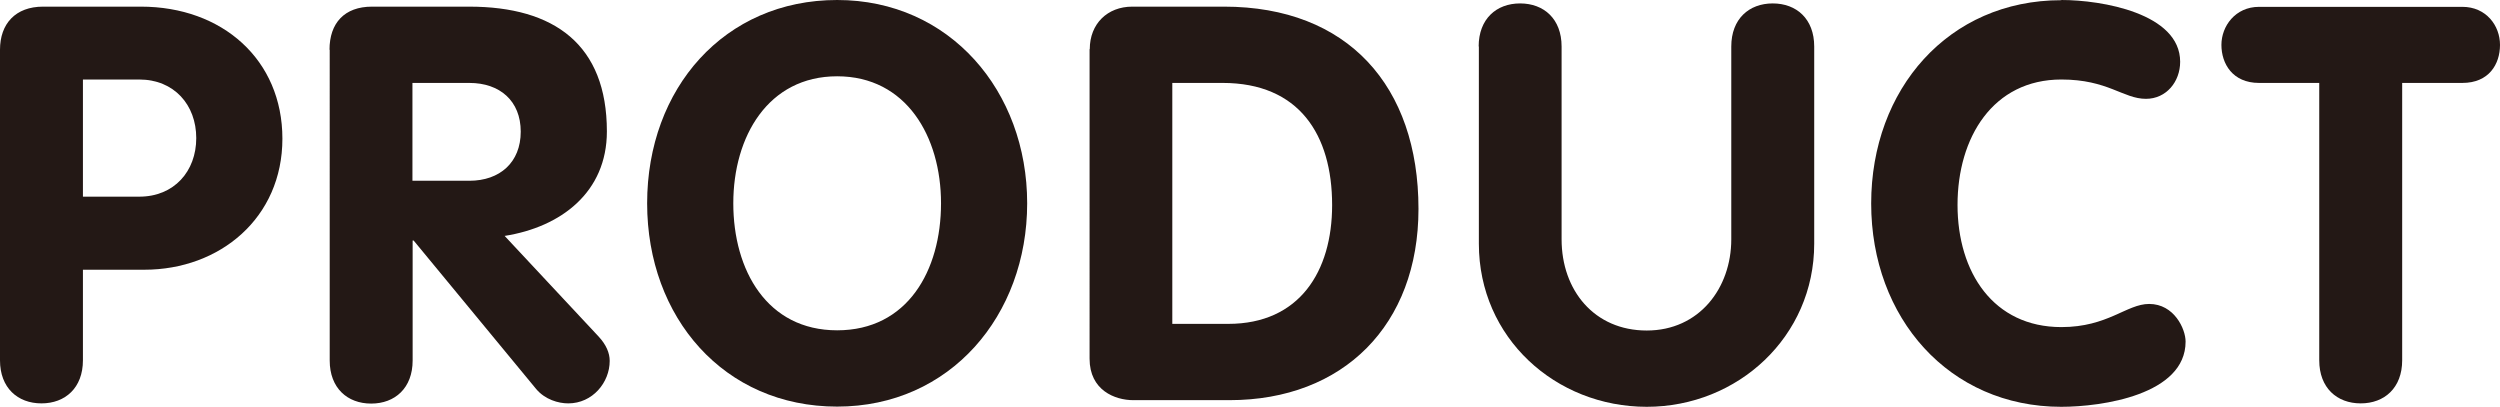
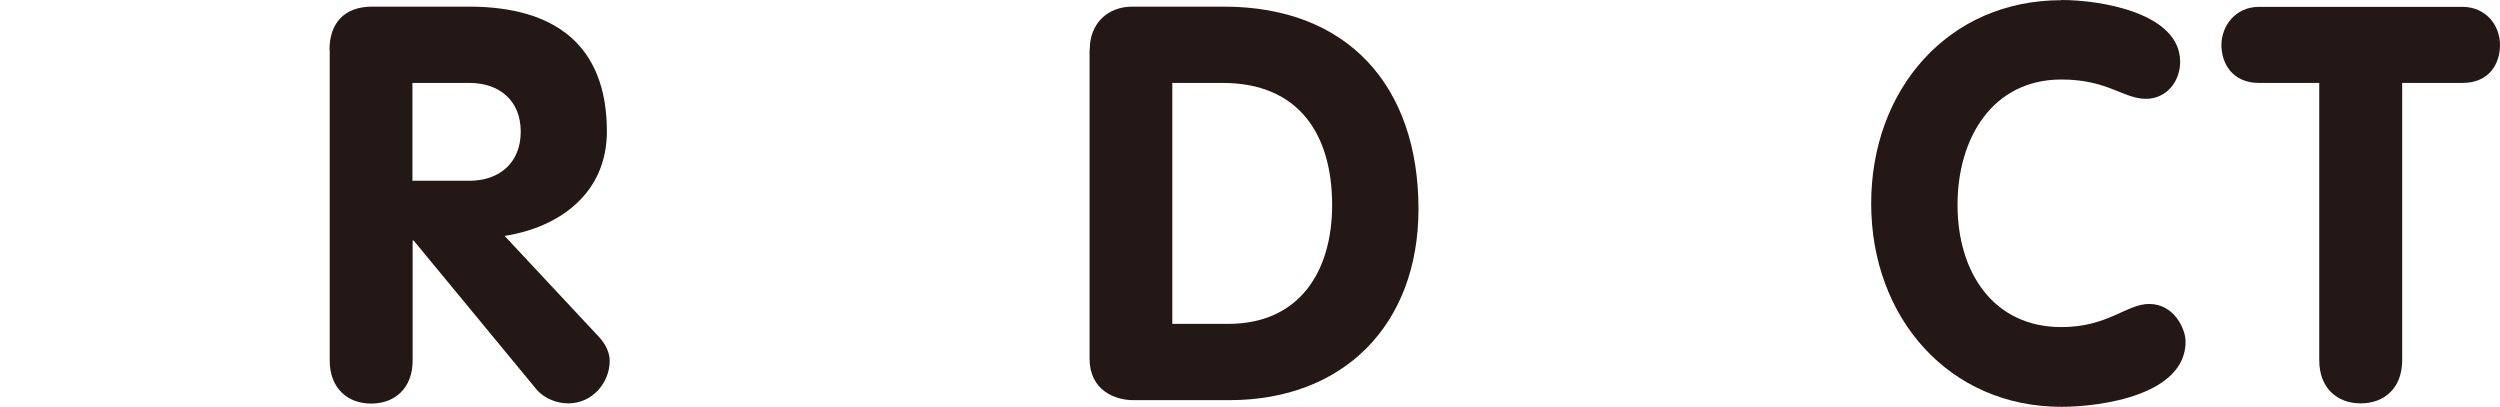
<svg xmlns="http://www.w3.org/2000/svg" id="_レイヤー_2" data-name="レイヤー 2" viewBox="0 0 124.2 20.2">
  <defs>
    <style>
      .cls-1 {
        fill: #231815;
      }
    </style>
  </defs>
  <g id="_レイヤー_1-2" data-name="レイヤー 1">
-     <path class="cls-1" d="M0,2.47C0,1.18.77.33,2.14.33h4.86c4.04,0,7.03,2.63,7.03,6.56s-3.1,6.51-6.86,6.51h-3.05v4.5c0,1.37-.88,2.14-2.06,2.14s-2.06-.77-2.06-2.14V2.47ZM4.12,9.77h2.8c1.73,0,2.83-1.26,2.83-2.91s-1.1-2.91-2.83-2.91h-2.8v5.82Z" />
    <path class="cls-1" d="M16.37,2.47c0-1.32.74-2.14,2.11-2.14h4.83c4.23,0,6.84,1.89,6.84,6.2,0,3.02-2.28,4.75-5.08,5.19l4.67,5c.38.41.55.82.55,1.21,0,1.07-.85,2.11-2.06,2.11-.49,0-1.15-.19-1.59-.71l-6.09-7.38h-.05v5.96c0,1.37-.88,2.14-2.06,2.14s-2.06-.77-2.06-2.14V2.47ZM20.49,8.98h2.83c1.51,0,2.55-.91,2.55-2.44s-1.04-2.42-2.55-2.42h-2.83v4.86Z" />
-     <path class="cls-1" d="M32.15,10.1c0-5.71,3.84-10.1,9.44-10.1s9.44,4.53,9.44,10.1-3.82,10.1-9.44,10.1-9.44-4.42-9.44-10.1ZM46.75,10.1c0-3.32-1.73-6.31-5.16-6.31s-5.16,2.99-5.16,6.31,1.67,6.31,5.16,6.31,5.16-2.96,5.16-6.31Z" />
    <path class="cls-1" d="M54.14,2.44c0-1.26.88-2.11,2.11-2.11h4.56c6.15,0,9.66,3.95,9.66,10.05,0,5.76-3.73,9.5-9.39,9.5h-4.78c-.91,0-2.17-.49-2.17-2.06V2.44ZM58.25,16.09h2.77c3.54,0,5.16-2.61,5.16-5.9,0-3.51-1.65-6.07-5.44-6.07h-2.5v11.97Z" />
-     <path class="cls-1" d="M73.46,2.31c0-1.37.88-2.14,2.06-2.14s2.06.77,2.06,2.14v9.58c0,2.53,1.62,4.53,4.23,4.53s4.2-2.11,4.2-4.53V2.31c0-1.37.88-2.14,2.06-2.14s2.06.77,2.06,2.14v9.8c0,4.61-3.79,8.1-8.32,8.1s-8.34-3.43-8.34-8.1V2.31Z" />
    <path class="cls-1" d="M102.41,0c2,0,5.9.66,5.9,3.07,0,.99-.69,1.84-1.7,1.84-1.13,0-1.89-.96-4.2-.96-3.4,0-5.16,2.88-5.16,6.23s1.78,6.07,5.16,6.07c2.31,0,3.24-1.15,4.36-1.15,1.24,0,1.81,1.24,1.81,1.87,0,2.64-4.15,3.24-6.18,3.24-5.57,0-9.44-4.42-9.44-10.1s3.84-10.1,9.44-10.1Z" />
    <path class="cls-1" d="M115.22,4.12h-2.99c-1.32,0-1.87-.96-1.87-1.89s.69-1.89,1.87-1.89h10.1c1.18,0,1.87.93,1.87,1.89s-.55,1.89-1.87,1.89h-2.99v13.78c0,1.37-.88,2.14-2.06,2.14s-2.06-.77-2.06-2.14V4.12Z" />
  </g>
</svg>